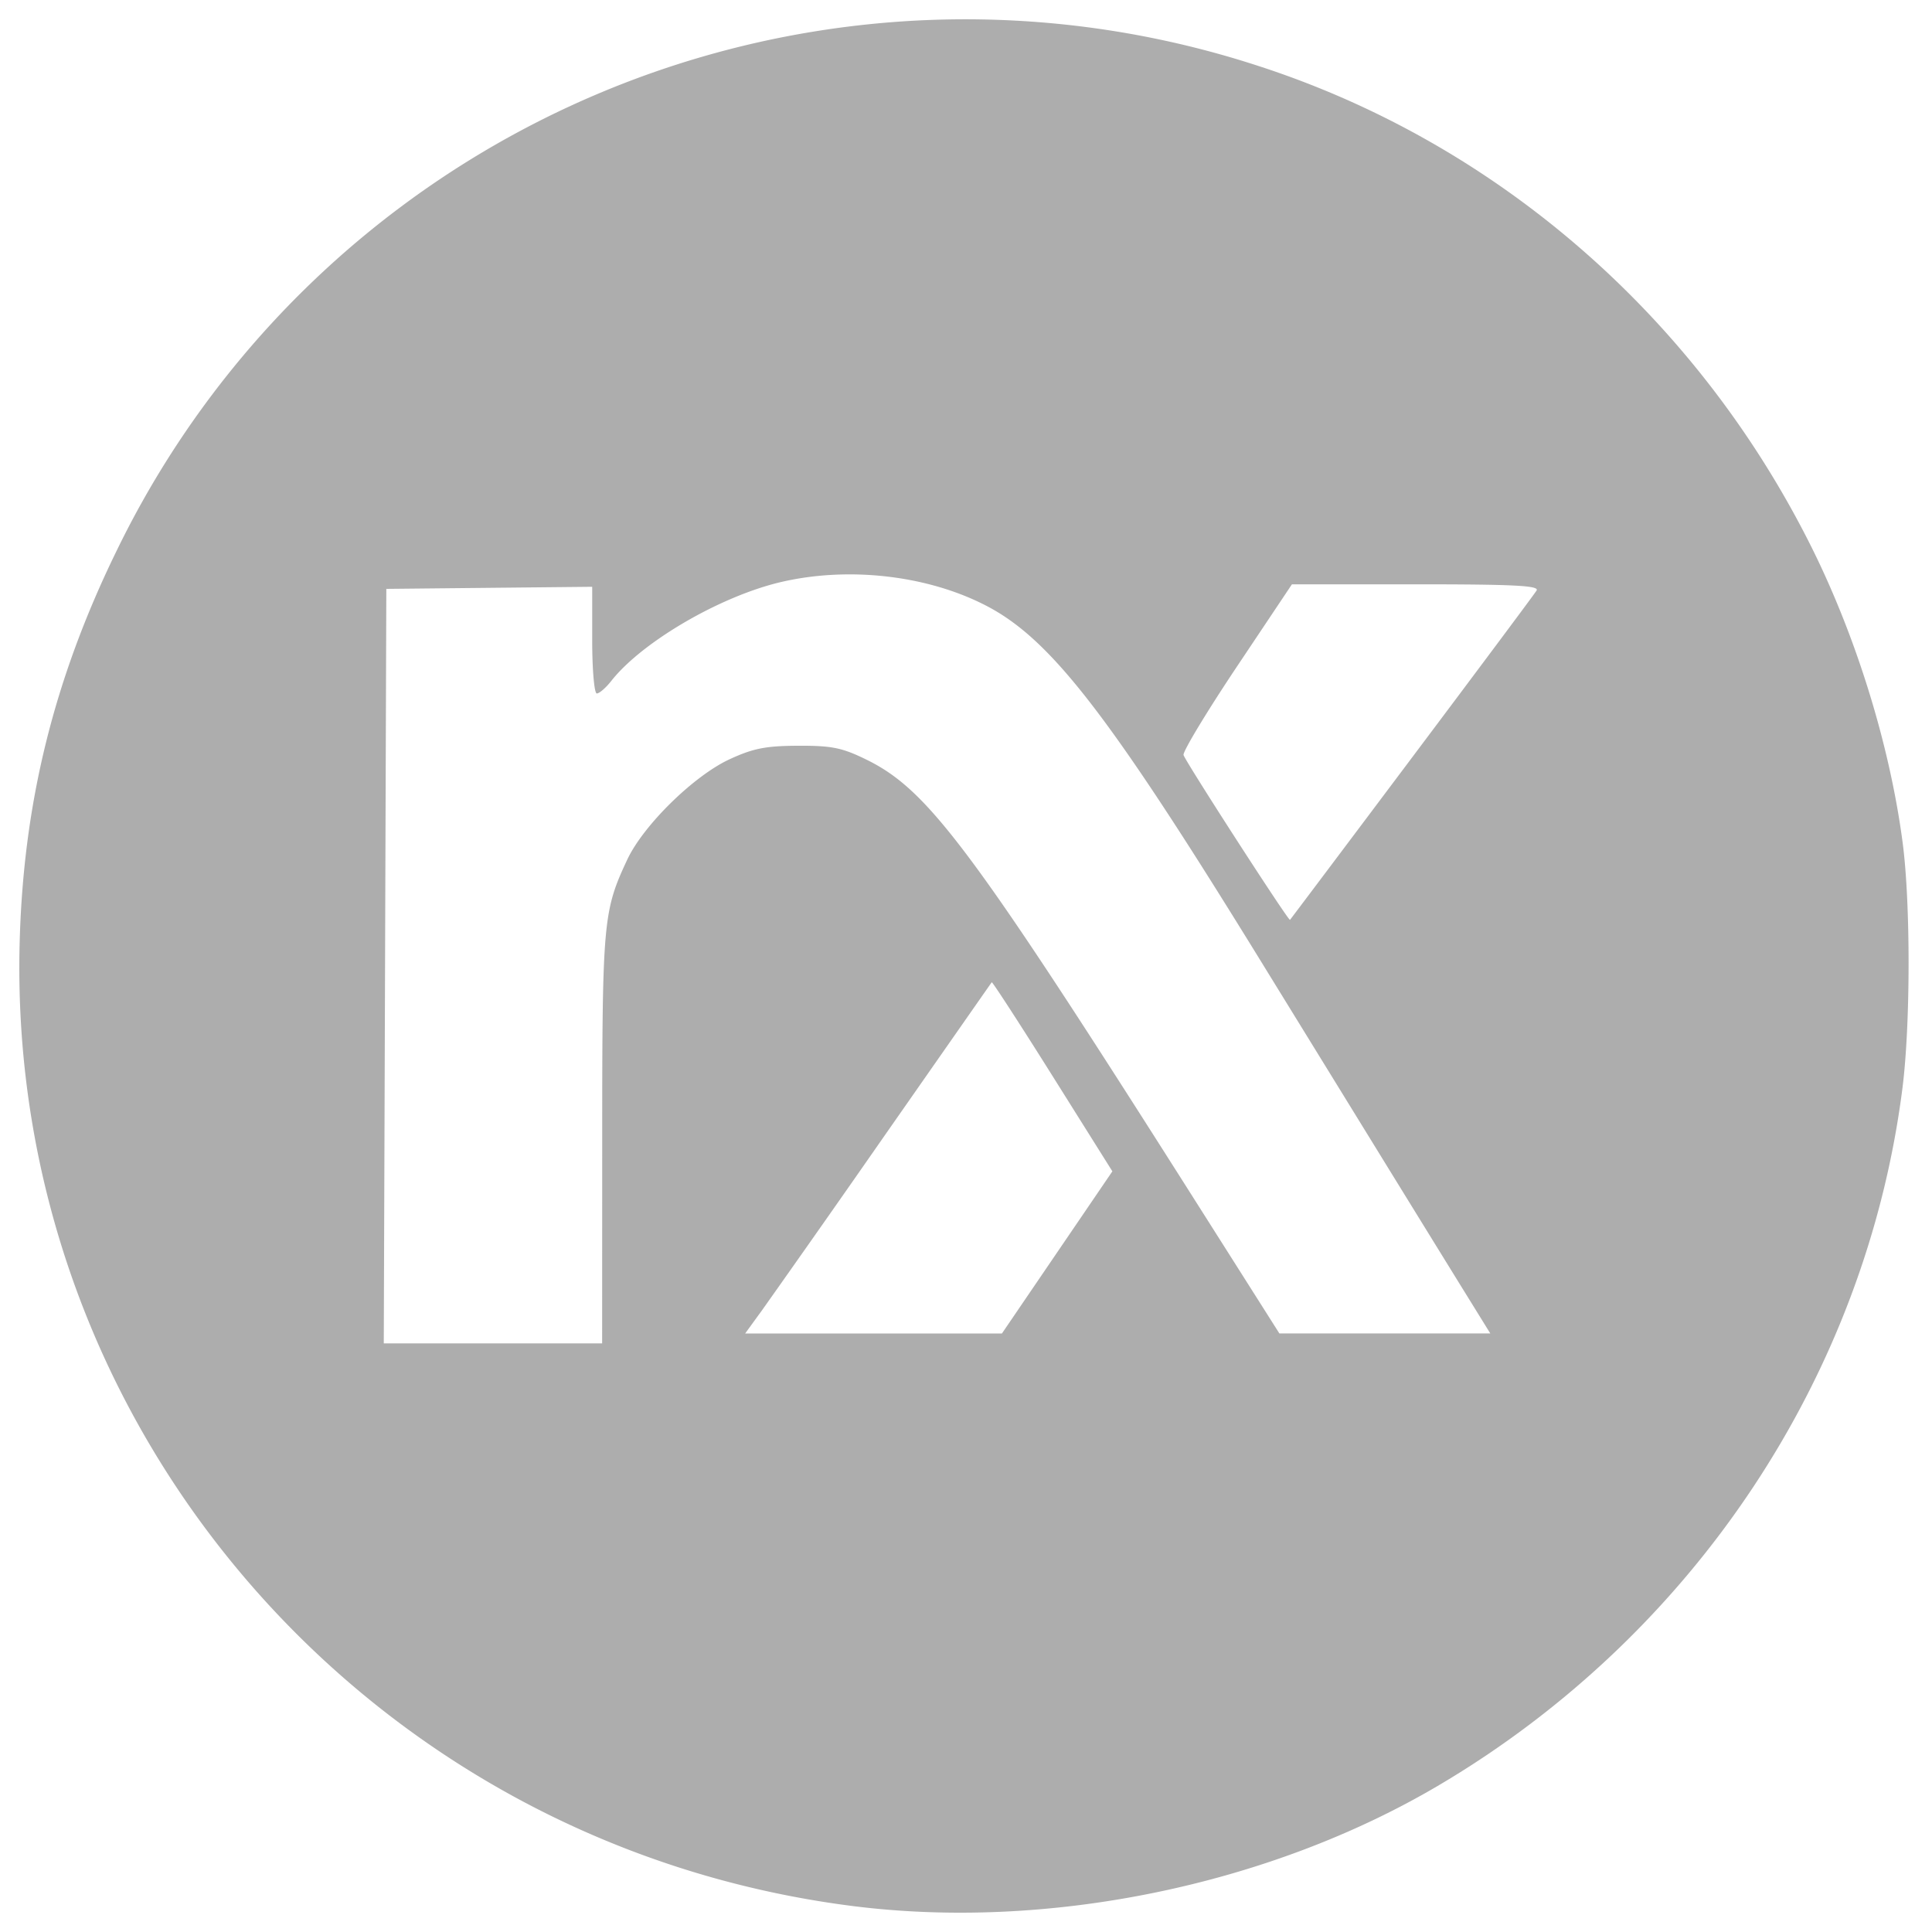
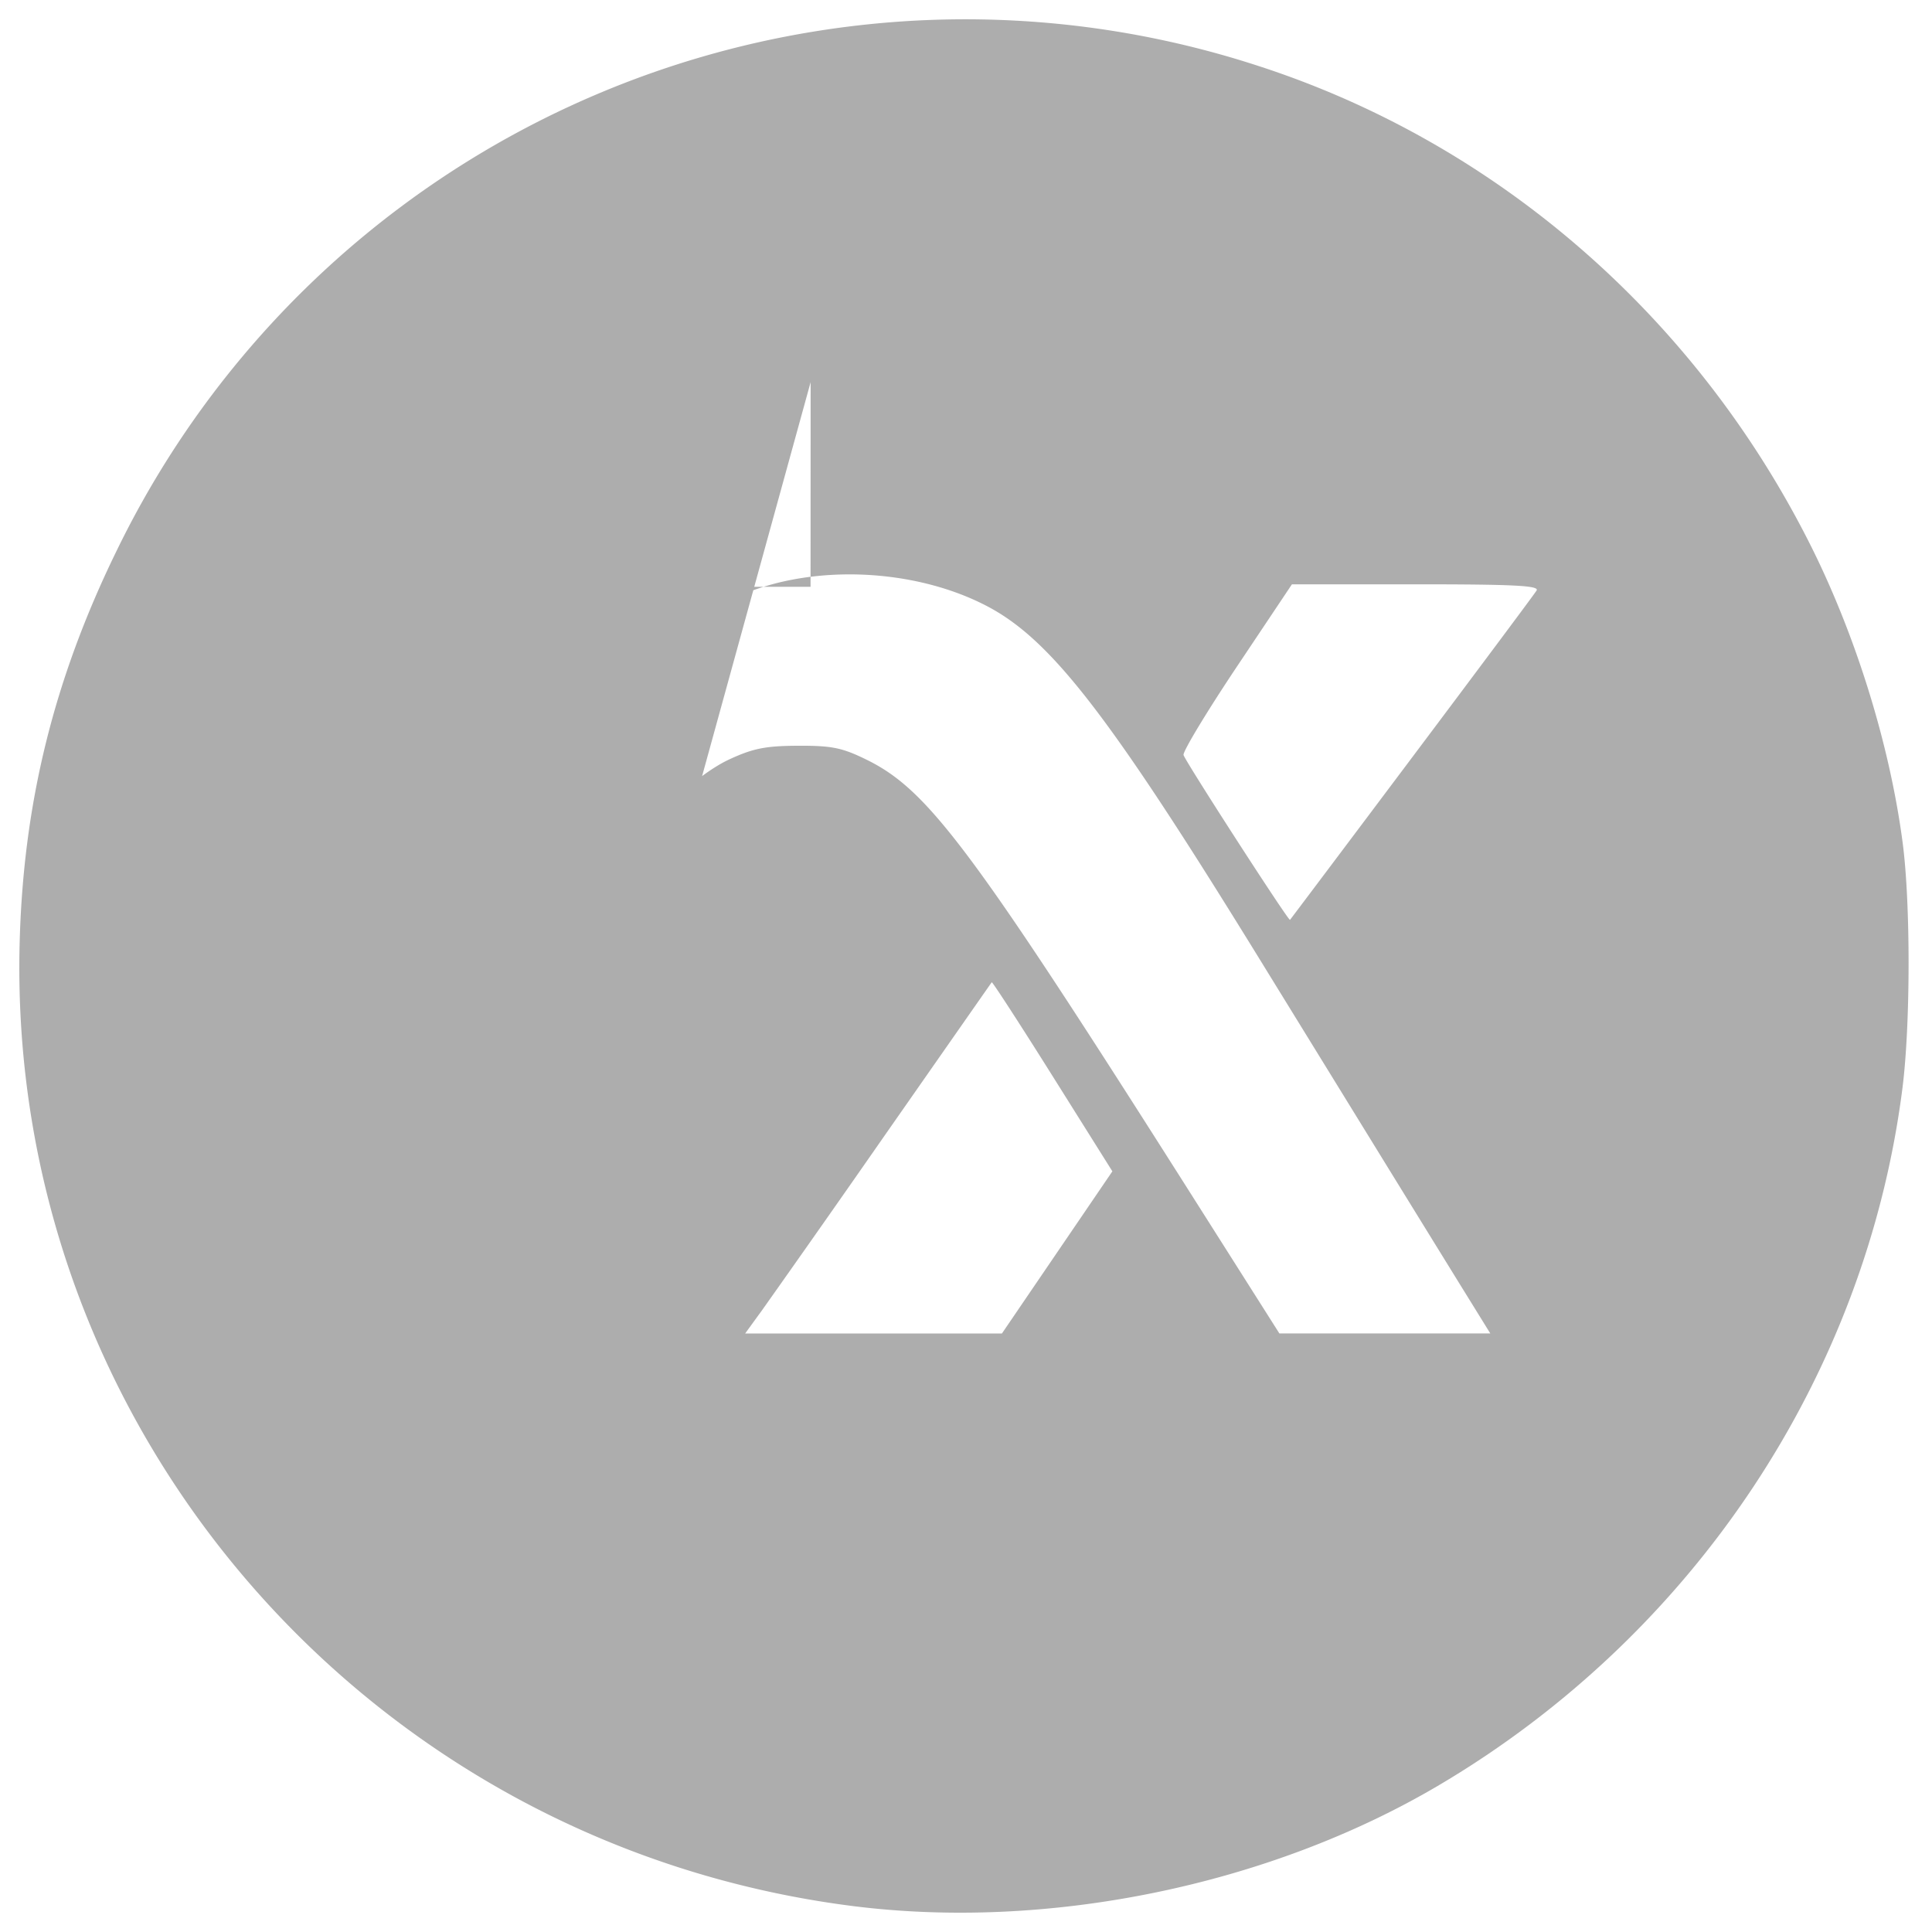
<svg xmlns="http://www.w3.org/2000/svg" fill="none" viewBox="0 0 50 50">
-   <path d="M22.003 49.32C9.48 47.696.193 36.943.508 24.429c.09-3.622.883-6.839 2.5-10.154A24.417 24.417 0 0 1 32.595 1.716c6.142 1.998 11.282 6.463 14.254 12.379 1.18 2.35 2.055 5.17 2.39 7.703.208 1.563.206 4.707-.003 6.356-.944 7.445-5.397 14.145-11.995 18.046-4.4 2.601-10.153 3.78-15.238 3.12Zm-6.418-19.85c.001-5.627.025-5.892.648-7.222.416-.889 1.722-2.17 2.648-2.598.61-.282.936-.347 1.774-.35.874-.004 1.138.05 1.77.36 1.603.787 2.723 2.29 8.508 11.415l2.177 3.434h2.73l2.729.001-.814-1.316a3185.5 3185.5 0 0 1-2.394-3.884l-2.806-4.558c-3.857-6.262-5.36-8.204-7.02-9.07-1.52-.793-3.57-1.03-5.33-.617-1.57.369-3.592 1.548-4.387 2.56-.14.177-.307.322-.373.322-.065 0-.119-.618-.119-1.38v-1.381l-2.664.027-2.664.027-.033 9.763-.033 9.764h5.651l.002-5.296Zm11.774 2.942 1.429-2.098-1.547-2.465c-.851-1.356-1.56-2.448-1.575-2.428-.016.02-1.258 1.8-2.762 3.953a683.083 683.083 0 0 1-3.176 4.526l-.443.61h6.645l1.429-2.098Zm9.176-12.796c1.723-2.295 3.178-4.245 3.232-4.334.078-.126-.577-.16-3.117-.16h-3.215l-1.422 2.127c-.782 1.17-1.404 2.2-1.383 2.29.038.154 2.717 4.303 2.755 4.267.01-.01 1.428-1.895 3.15-4.19Z" fill="#ADADAD" />
+   <path d="M22.003 49.32C9.48 47.696.193 36.943.508 24.429c.09-3.622.883-6.839 2.5-10.154A24.417 24.417 0 0 1 32.595 1.716c6.142 1.998 11.282 6.463 14.254 12.379 1.18 2.35 2.055 5.17 2.39 7.703.208 1.563.206 4.707-.003 6.356-.944 7.445-5.397 14.145-11.995 18.046-4.4 2.601-10.153 3.78-15.238 3.12Zm-6.418-19.85c.001-5.627.025-5.892.648-7.222.416-.889 1.722-2.17 2.648-2.598.61-.282.936-.347 1.774-.35.874-.004 1.138.05 1.77.36 1.603.787 2.723 2.29 8.508 11.415l2.177 3.434h2.73l2.729.001-.814-1.316a3185.5 3185.5 0 0 1-2.394-3.884l-2.806-4.558c-3.857-6.262-5.36-8.204-7.02-9.07-1.52-.793-3.57-1.03-5.33-.617-1.57.369-3.592 1.548-4.387 2.56-.14.177-.307.322-.373.322-.065 0-.119-.618-.119-1.38v-1.381h5.651l.002-5.296Zm11.774 2.942 1.429-2.098-1.547-2.465c-.851-1.356-1.56-2.448-1.575-2.428-.016.02-1.258 1.8-2.762 3.953a683.083 683.083 0 0 1-3.176 4.526l-.443.61h6.645l1.429-2.098Zm9.176-12.796c1.723-2.295 3.178-4.245 3.232-4.334.078-.126-.577-.16-3.117-.16h-3.215l-1.422 2.127c-.782 1.17-1.404 2.2-1.383 2.29.038.154 2.717 4.303 2.755 4.267.01-.01 1.428-1.895 3.15-4.19Z" fill="#ADADAD" />
</svg>